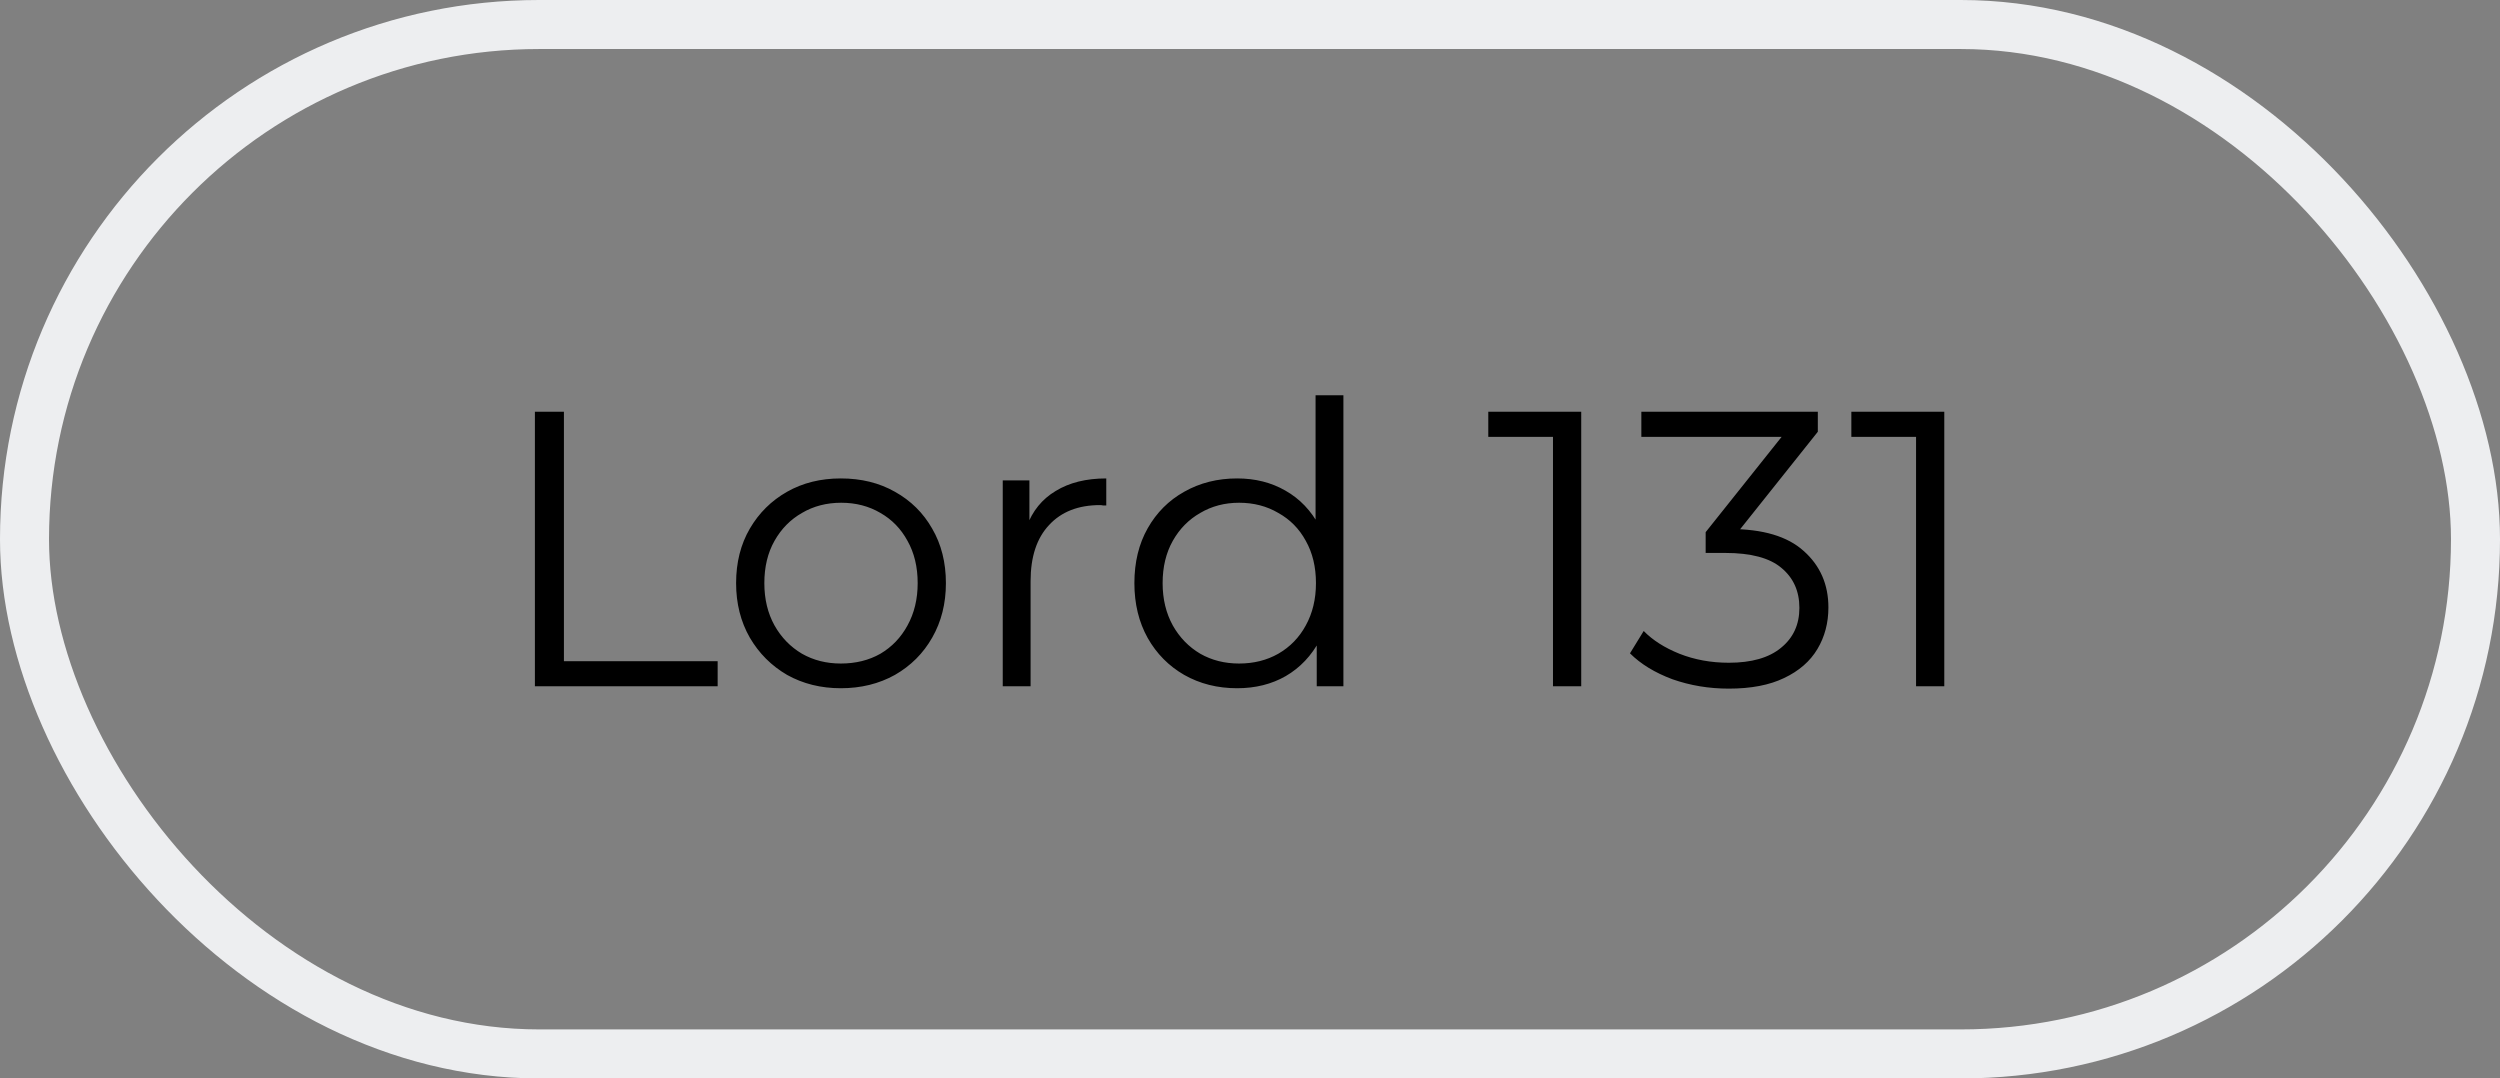
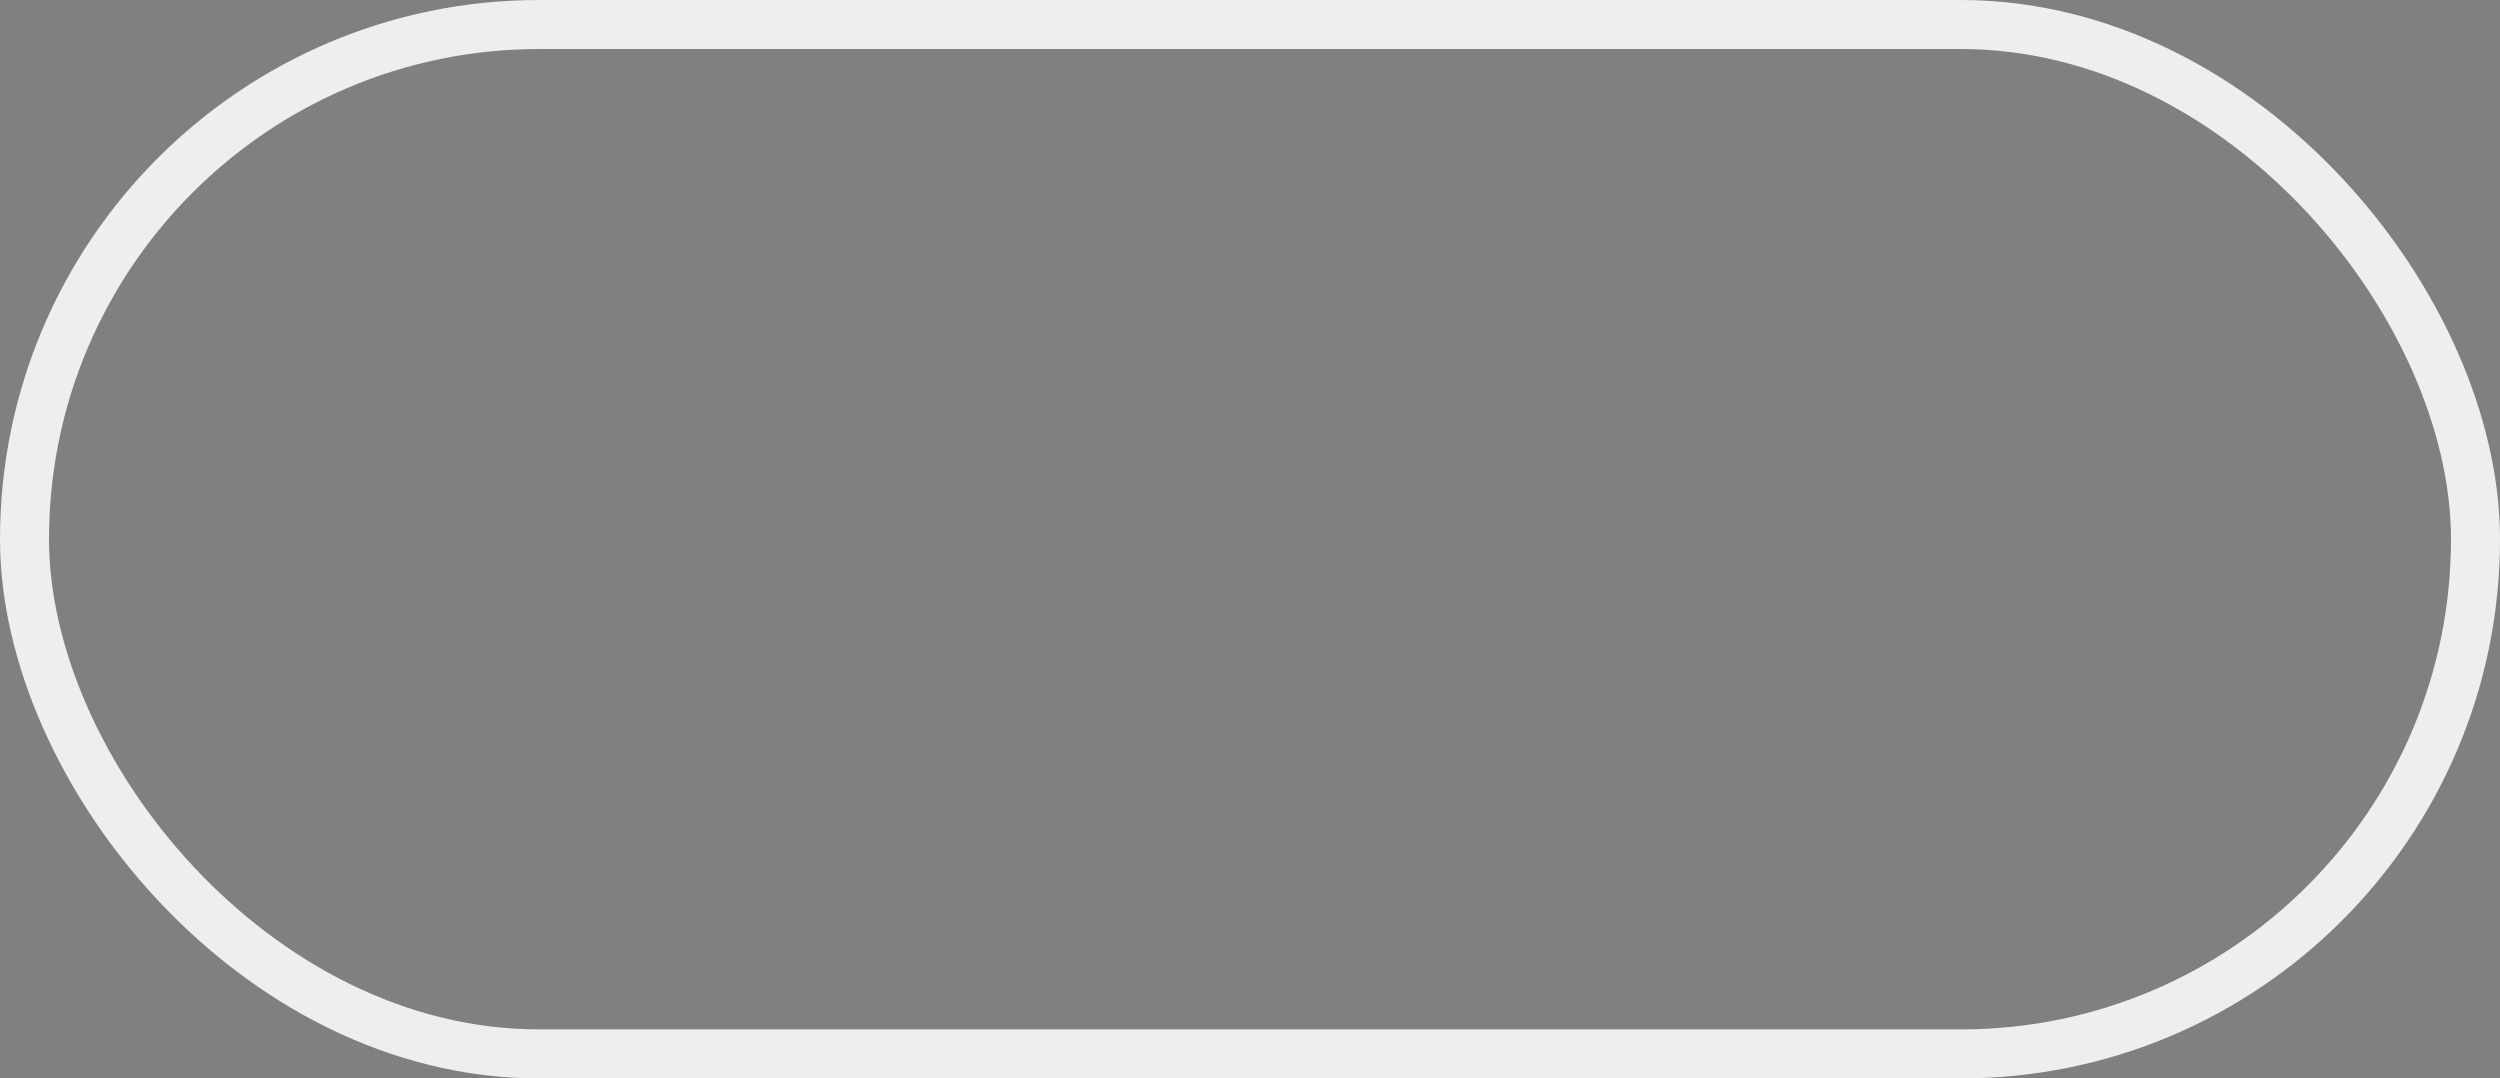
<svg xmlns="http://www.w3.org/2000/svg" width="102" height="44" viewBox="0 0 102 44" fill="none">
  <rect x="0" y="0" width="102" height="44" fill="#808080" stroke="none" />
-   <path d="M21.824 28V16.8H23.008V26.976H29.28V28H21.824ZM34.305 28.08C33.494 28.08 32.764 27.899 32.113 27.536C31.473 27.163 30.966 26.656 30.593 26.016C30.22 25.365 30.033 24.624 30.033 23.792C30.033 22.949 30.22 22.208 30.593 21.568C30.966 20.928 31.473 20.427 32.113 20.064C32.753 19.701 33.483 19.52 34.305 19.52C35.137 19.52 35.873 19.701 36.513 20.064C37.163 20.427 37.67 20.928 38.033 21.568C38.406 22.208 38.593 22.949 38.593 23.792C38.593 24.624 38.406 25.365 38.033 26.016C37.67 26.656 37.163 27.163 36.513 27.536C35.862 27.899 35.126 28.08 34.305 28.08ZM34.305 27.072C34.913 27.072 35.452 26.939 35.921 26.672C36.39 26.395 36.758 26.011 37.025 25.52C37.302 25.019 37.441 24.443 37.441 23.792C37.441 23.131 37.302 22.555 37.025 22.064C36.758 21.573 36.39 21.195 35.921 20.928C35.452 20.651 34.918 20.512 34.321 20.512C33.724 20.512 33.19 20.651 32.721 20.928C32.252 21.195 31.878 21.573 31.601 22.064C31.323 22.555 31.185 23.131 31.185 23.792C31.185 24.443 31.323 25.019 31.601 25.52C31.878 26.011 32.252 26.395 32.721 26.672C33.19 26.939 33.718 27.072 34.305 27.072ZM40.912 28V19.6H42V21.888L41.888 21.488C42.123 20.848 42.517 20.363 43.072 20.032C43.627 19.691 44.315 19.52 45.136 19.52V20.624C45.093 20.624 45.051 20.624 45.008 20.624C44.965 20.613 44.923 20.608 44.88 20.608C43.995 20.608 43.301 20.88 42.8 21.424C42.299 21.957 42.048 22.72 42.048 23.712V28H40.912ZM50.475 28.08C49.675 28.08 48.955 27.899 48.315 27.536C47.685 27.173 47.19 26.672 46.827 26.032C46.464 25.381 46.283 24.635 46.283 23.792C46.283 22.939 46.464 22.192 46.827 21.552C47.19 20.912 47.685 20.416 48.315 20.064C48.955 19.701 49.675 19.52 50.475 19.52C51.211 19.52 51.867 19.685 52.443 20.016C53.029 20.347 53.493 20.832 53.835 21.472C54.187 22.101 54.363 22.875 54.363 23.792C54.363 24.699 54.192 25.472 53.851 26.112C53.51 26.752 53.045 27.243 52.459 27.584C51.883 27.915 51.221 28.08 50.475 28.08ZM50.555 27.072C51.152 27.072 51.685 26.939 52.155 26.672C52.635 26.395 53.008 26.011 53.275 25.52C53.552 25.019 53.691 24.443 53.691 23.792C53.691 23.131 53.552 22.555 53.275 22.064C53.008 21.573 52.635 21.195 52.155 20.928C51.685 20.651 51.152 20.512 50.555 20.512C49.968 20.512 49.44 20.651 48.971 20.928C48.502 21.195 48.128 21.573 47.851 22.064C47.574 22.555 47.435 23.131 47.435 23.792C47.435 24.443 47.574 25.019 47.851 25.52C48.128 26.011 48.502 26.395 48.971 26.672C49.44 26.939 49.968 27.072 50.555 27.072ZM53.723 28V25.472L53.835 23.776L53.675 22.08V16.128H54.811V28H53.723ZM63.362 28V17.28L63.874 17.824H60.722V16.8H64.514V28H63.362ZM70.535 28.096C69.725 28.096 68.957 27.968 68.231 27.712C67.517 27.445 66.941 27.093 66.503 26.656L67.063 25.744C67.426 26.117 67.911 26.427 68.519 26.672C69.138 26.917 69.81 27.04 70.535 27.04C71.463 27.04 72.173 26.837 72.663 26.432C73.165 26.027 73.415 25.483 73.415 24.8C73.415 24.117 73.17 23.573 72.679 23.168C72.199 22.763 71.437 22.56 70.391 22.56H69.591V21.712L73.047 17.376L73.207 17.824H66.967V16.8H74.167V17.616L70.711 21.952L70.151 21.584H70.583C71.927 21.584 72.93 21.883 73.591 22.48C74.263 23.077 74.599 23.845 74.599 24.784C74.599 25.413 74.45 25.979 74.151 26.48C73.853 26.981 73.399 27.376 72.791 27.664C72.194 27.952 71.442 28.096 70.535 28.096ZM78.175 28V17.28L78.687 17.824H75.535V16.8H79.327V28H78.175Z" fill="black" />
  <rect x="1" y="1" width="100" height="42" rx="21" stroke="#EDEEF0" stroke-width="2" />
</svg>